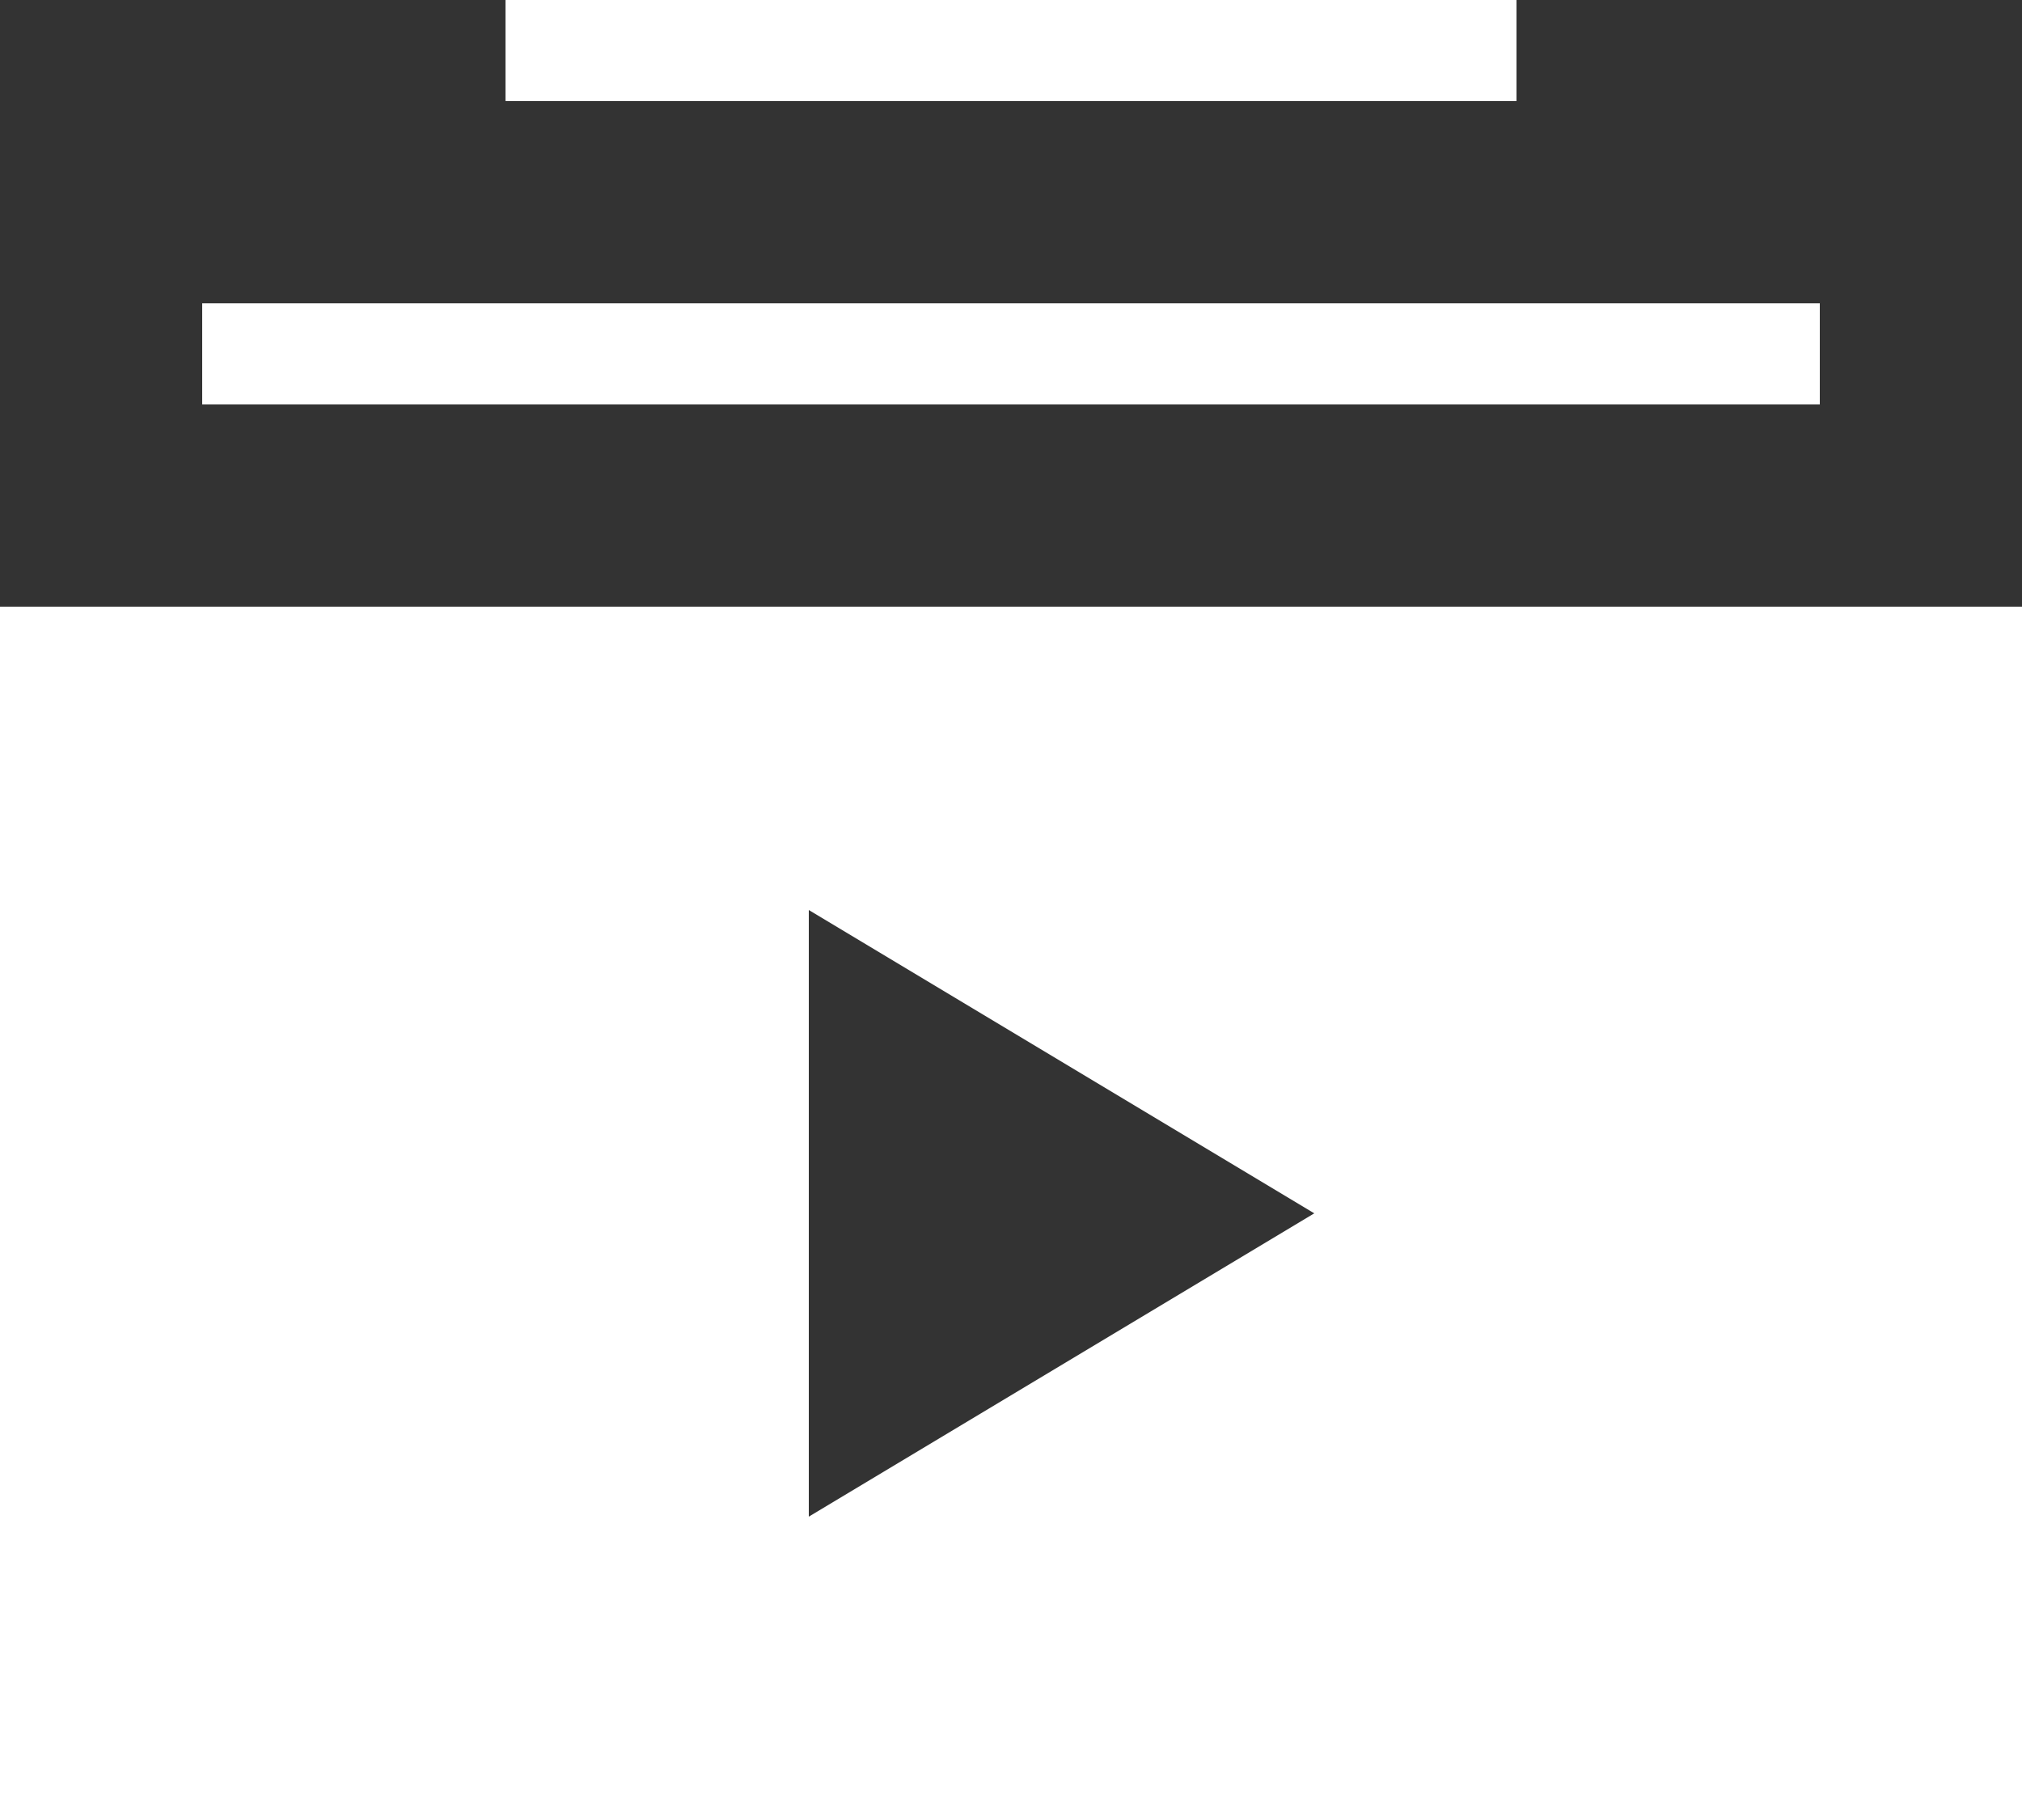
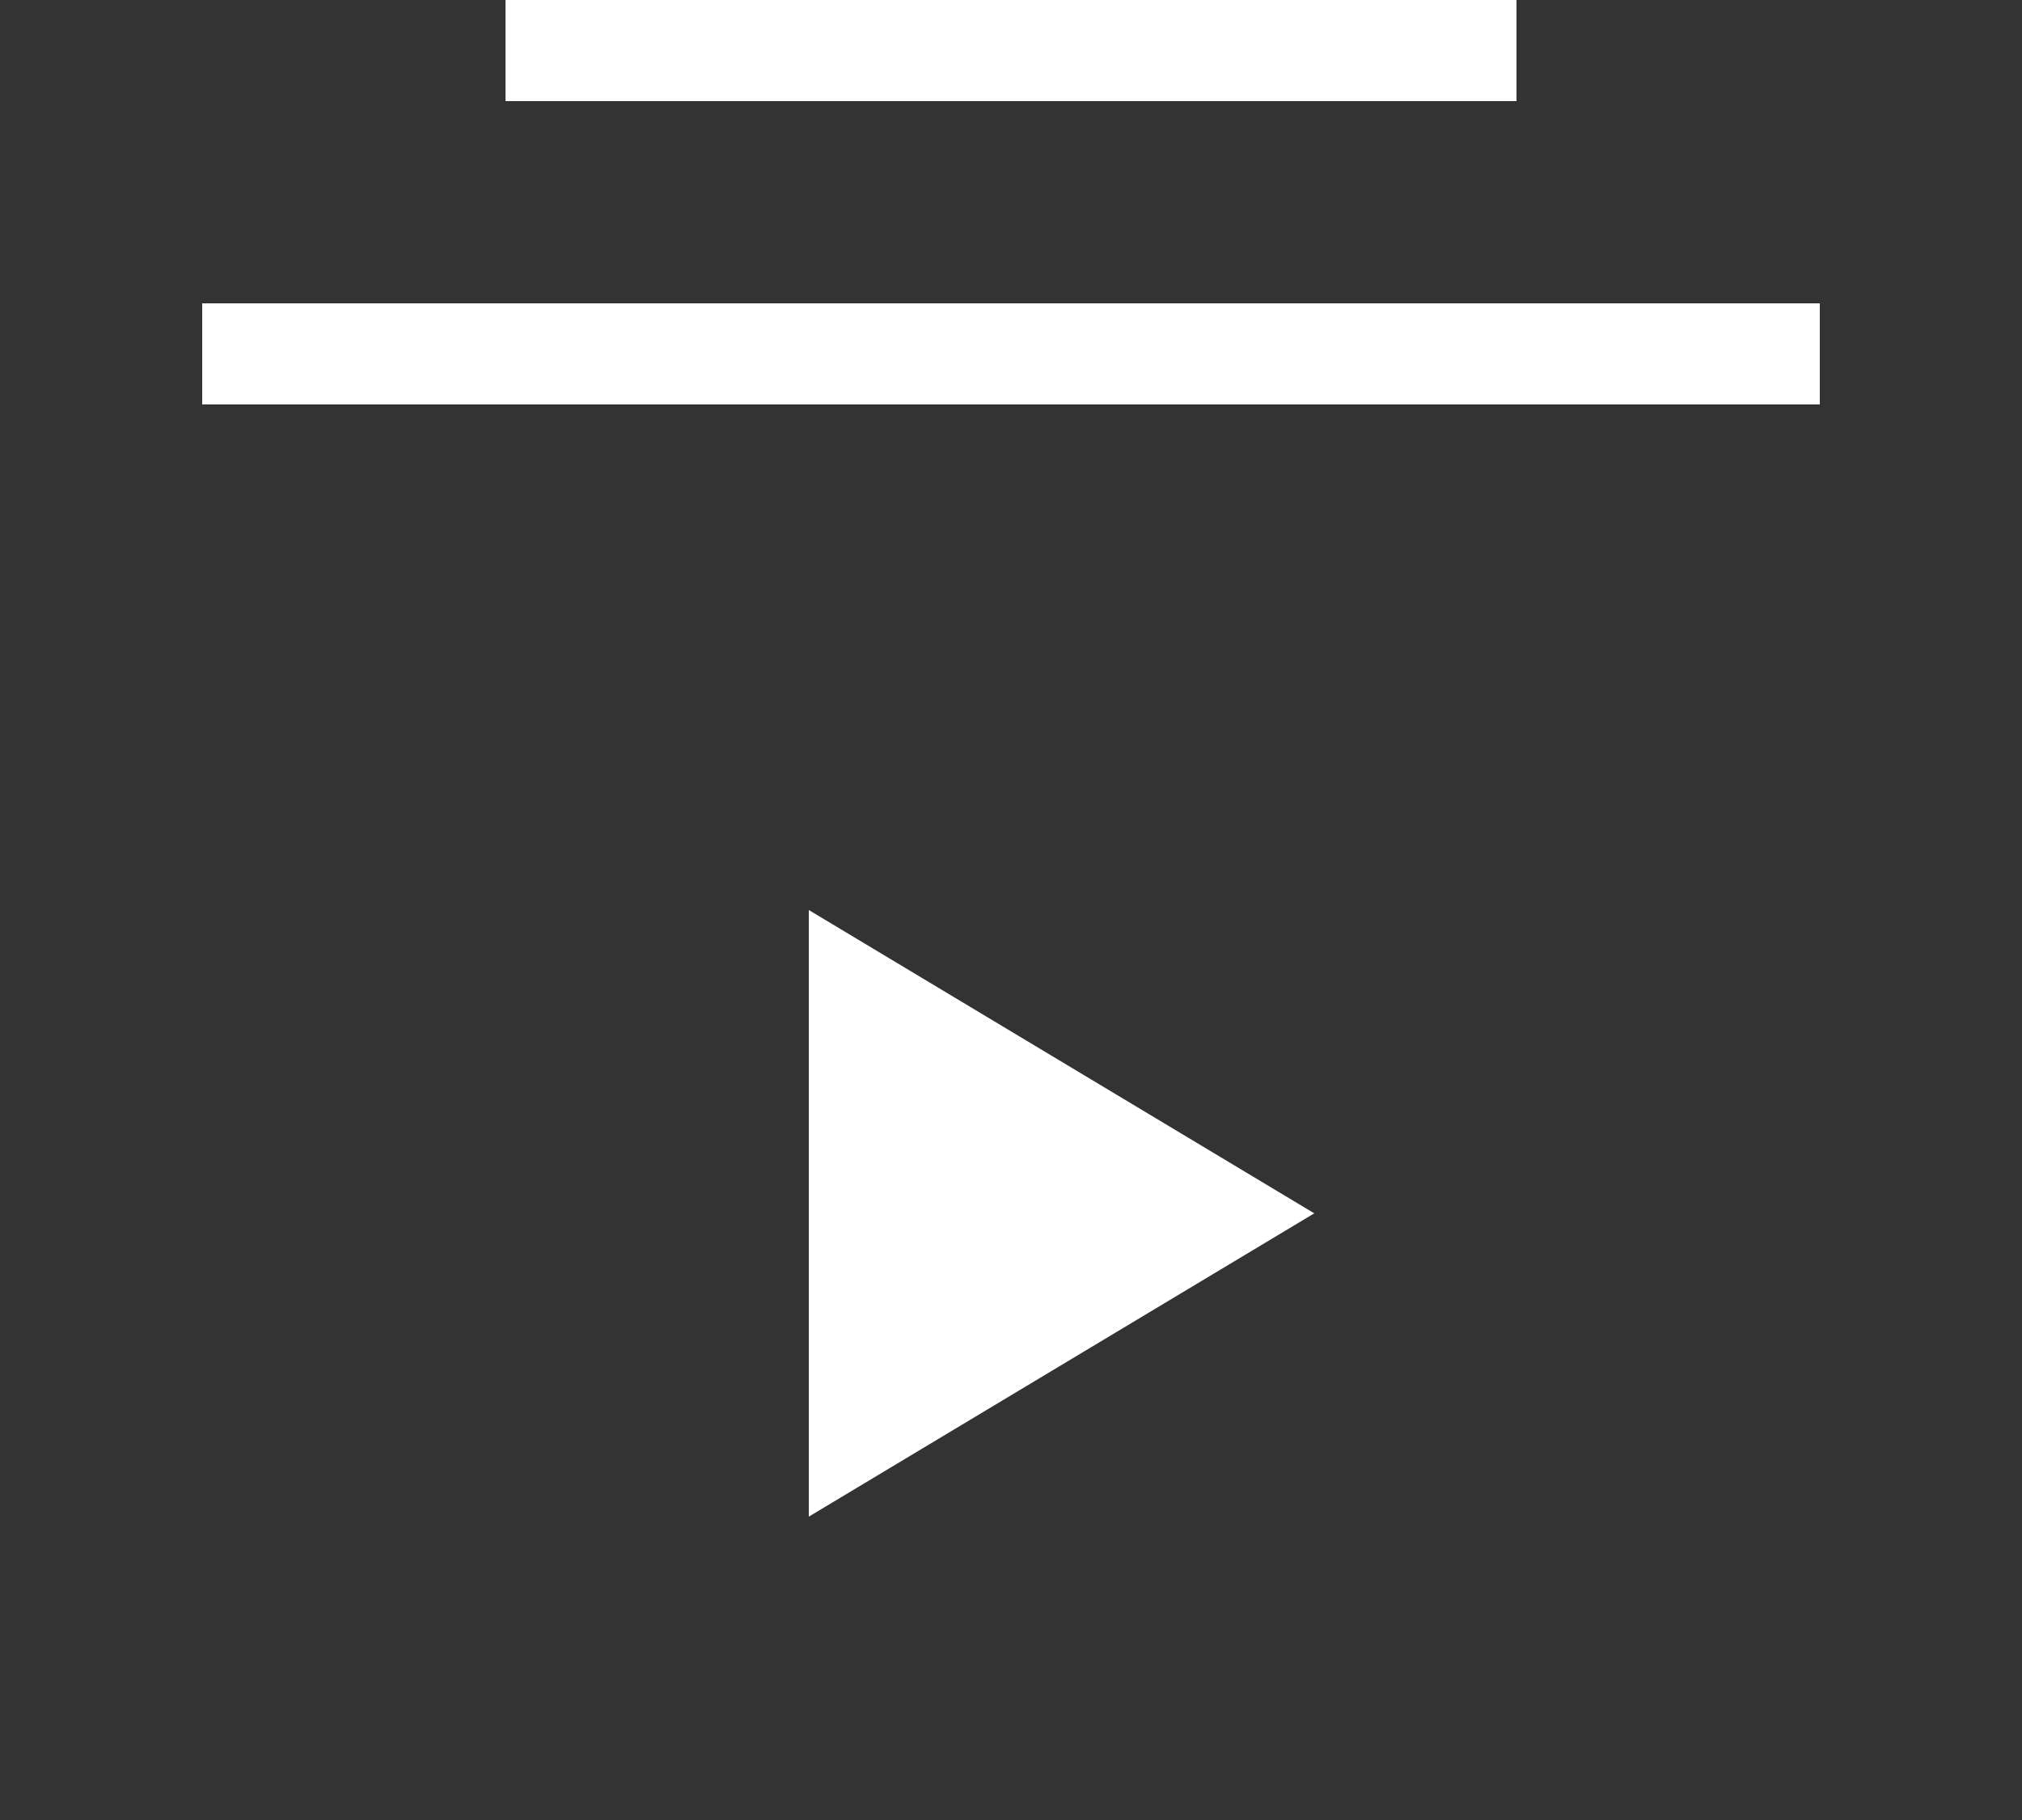
<svg xmlns="http://www.w3.org/2000/svg" width="20" height="18" viewBox="0 0 20 18">
  <rect x="0" y="0" width="20" height="18" fill="#333333" stroke="none" />
-   <path d="M20,7H4V6H20Zm2,2V21H2V9Zm-7,6-5-3v6ZM17,3H7V4H17Z" transform="translate(-2 -3)" fill="#fff" />
+   <path d="M20,7H4V6H20Zm2,2H2V9Zm-7,6-5-3v6ZM17,3H7V4H17Z" transform="translate(-2 -3)" fill="#fff" />
</svg>